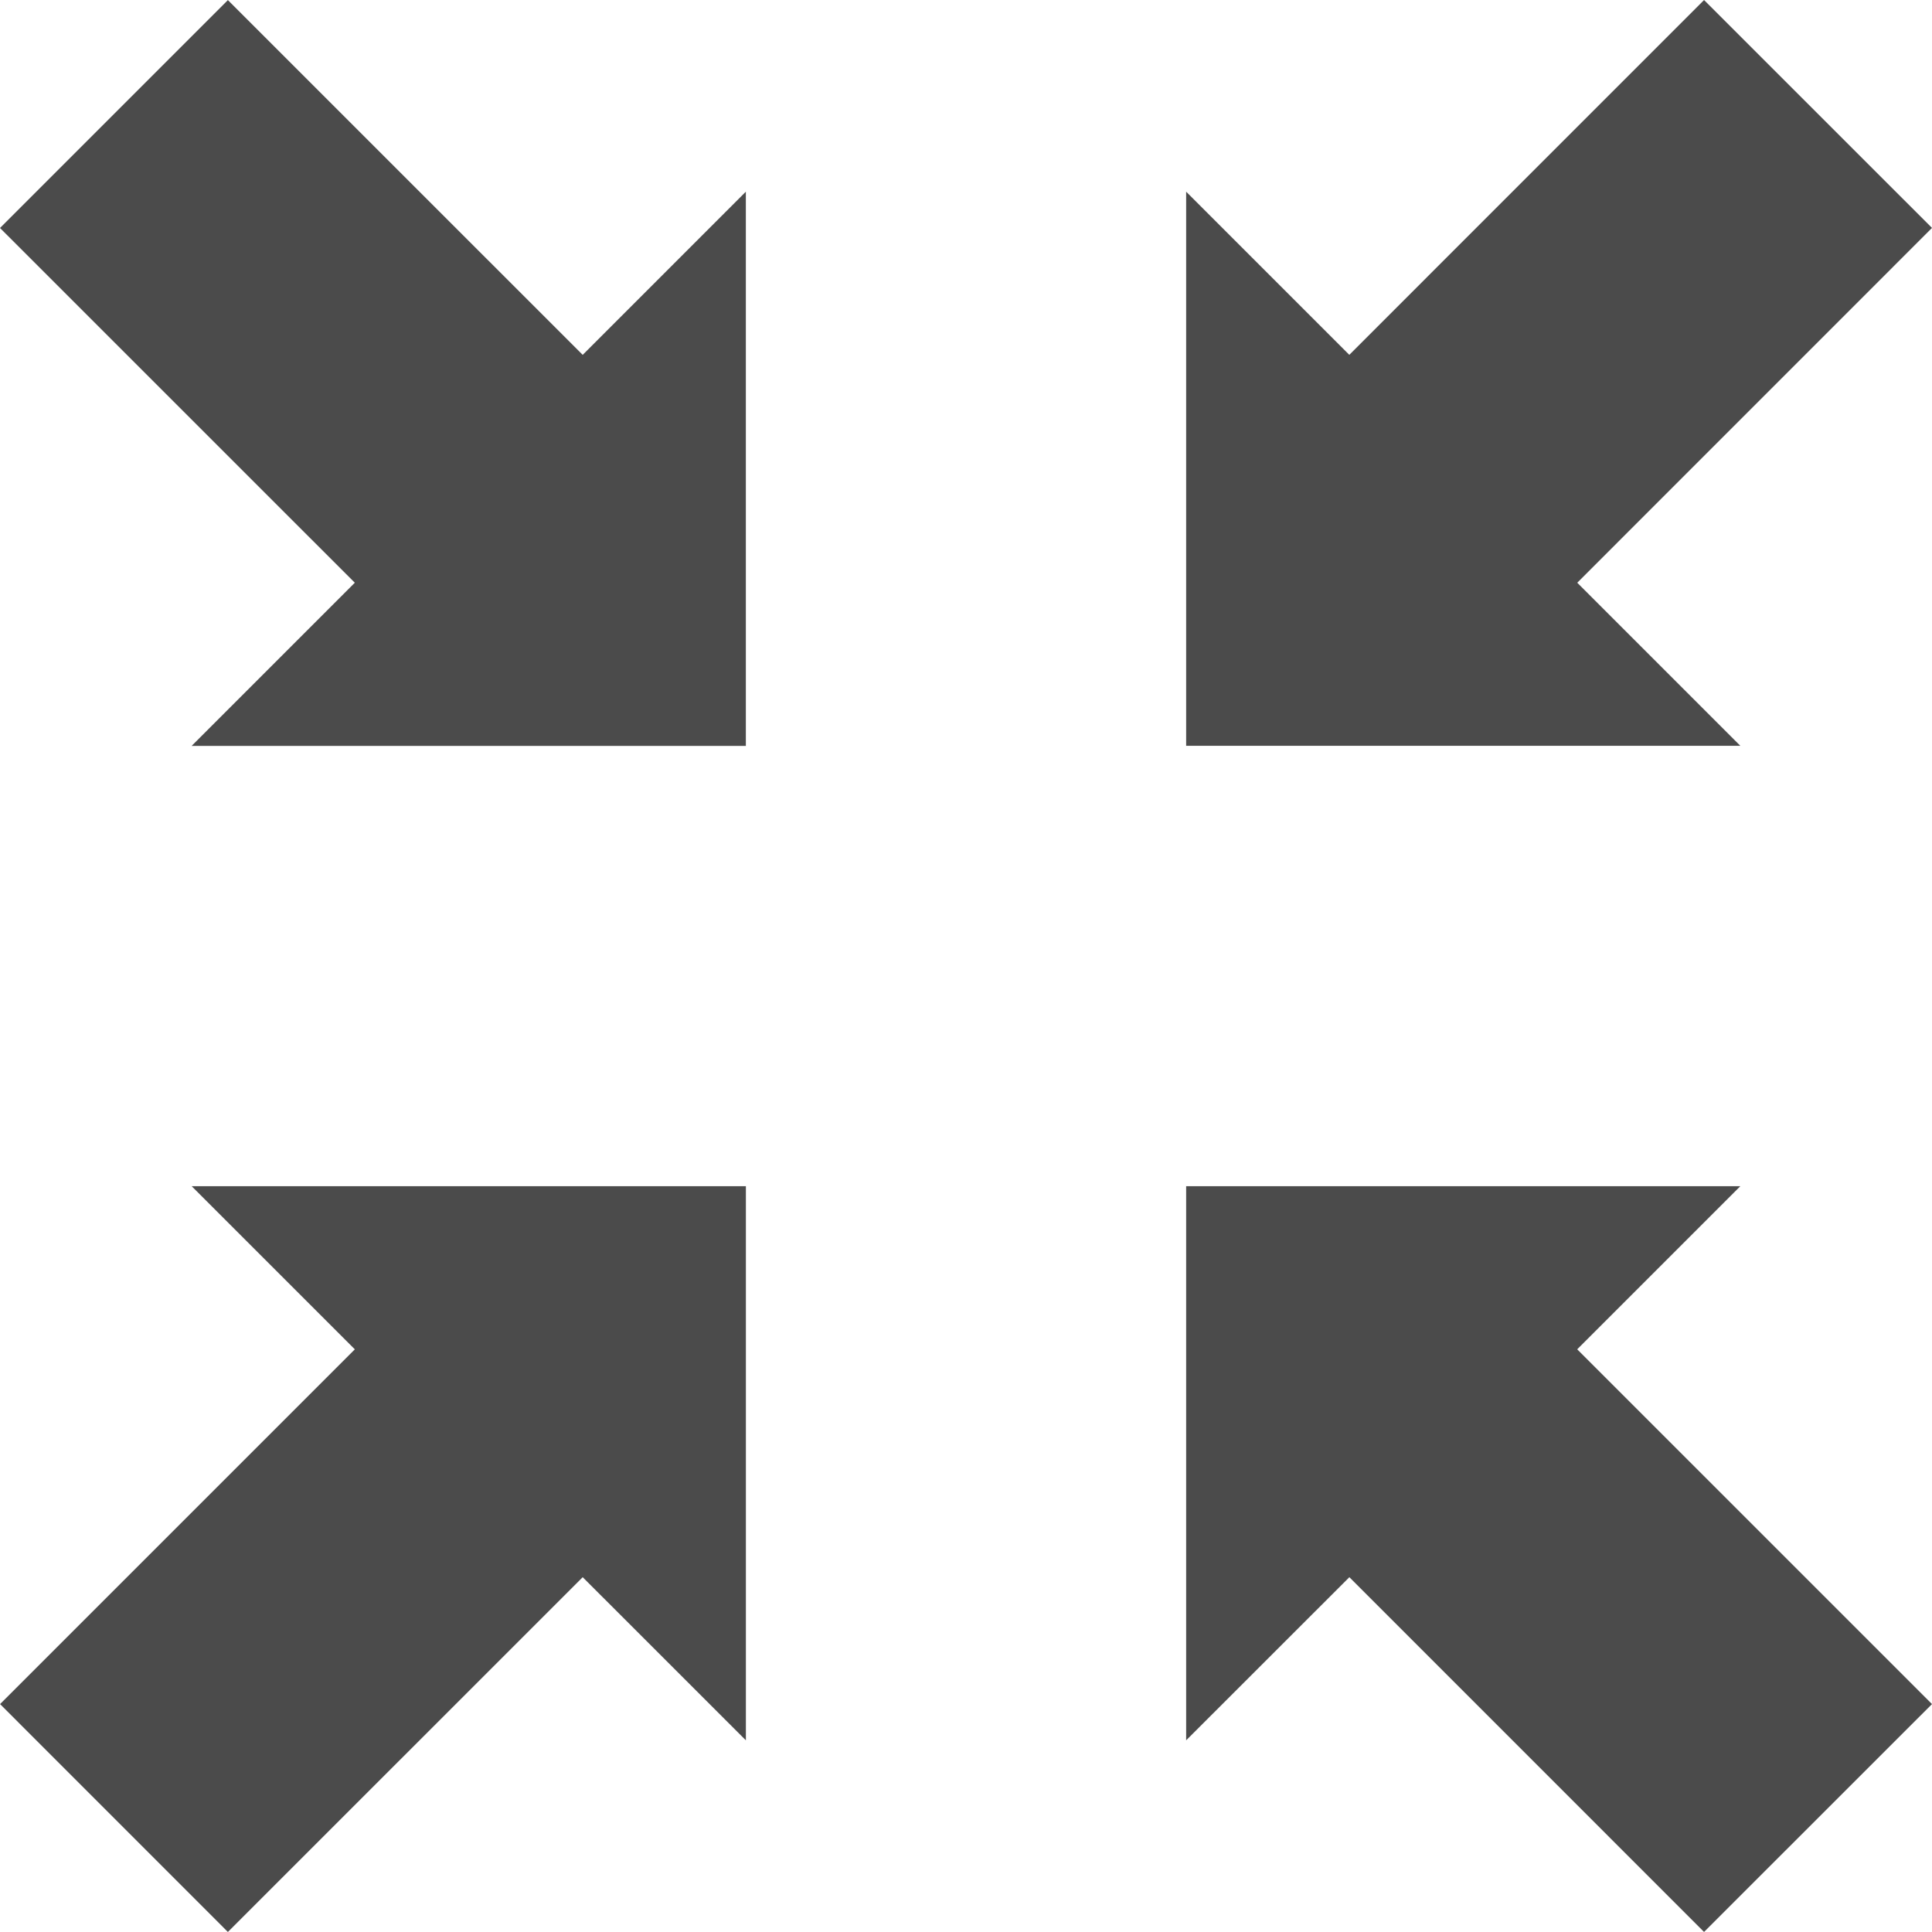
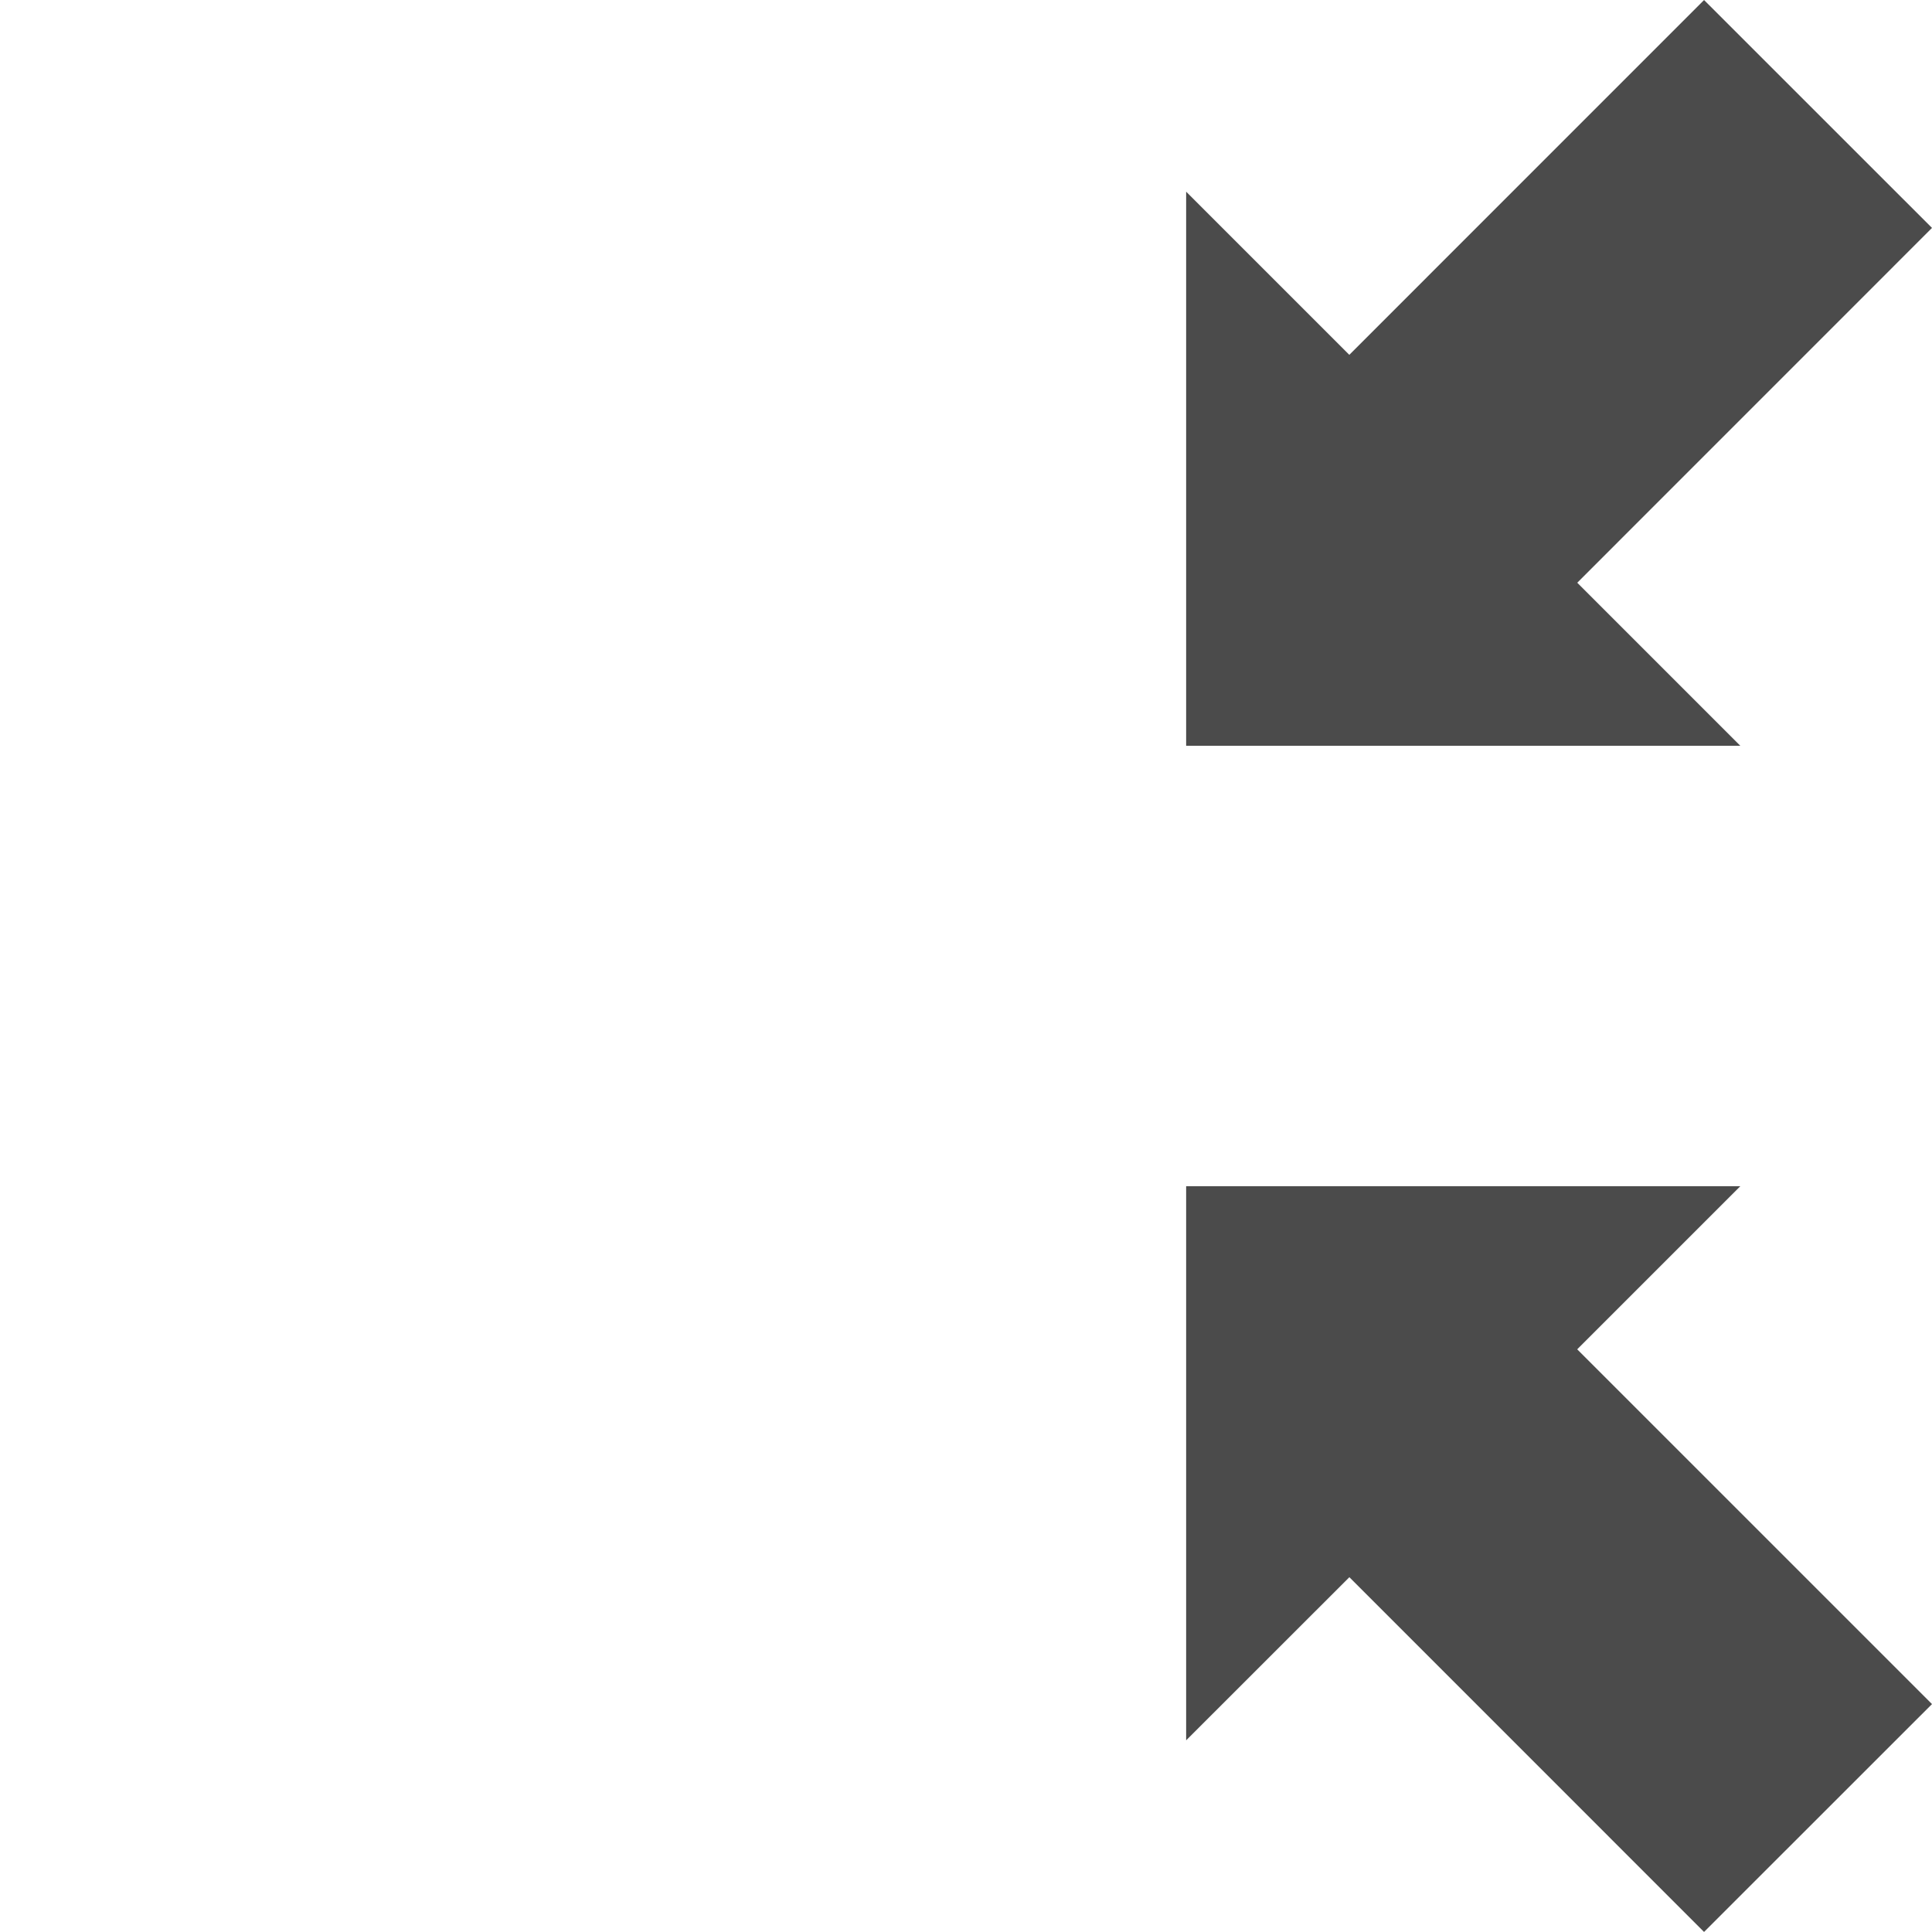
<svg xmlns="http://www.w3.org/2000/svg" version="1.1" id="_x32_" x="0px" y="0px" viewBox="0 0 512 512" style="width: 16px; height: 16px; opacity: 1;" xml:space="preserve">
  <style type="text/css">
	.st0{fill:#4B4B4B;}
</style>
  <g>
    <polygon class="st0" points="461.212,314.349 314.342,314.349 314.342,461.205 357.596,417.973 451.591,511.985 512,451.599    417.973,357.581  " style="fill: rgb(75, 75, 75);" />
-     <polygon class="st0" points="50.788,197.667 197.659,197.667 197.659,50.797 154.42,94.043 60.394,0.025 0,60.417 94.027,154.428     " style="fill: rgb(75, 75, 75);" />
-     <polygon class="st0" points="94.035,357.588 0.016,451.599 60.394,511.992 154.42,417.973 197.668,461.205 197.668,314.349    50.788,314.349  " style="fill: rgb(75, 75, 75);" />
    <polygon class="st0" points="417.99,154.428 512,60.401 451.591,0.008 357.58,94.035 314.342,50.797 314.342,197.651    461.212,197.651  " style="fill: rgb(75, 75, 75);" />
  </g>
</svg>